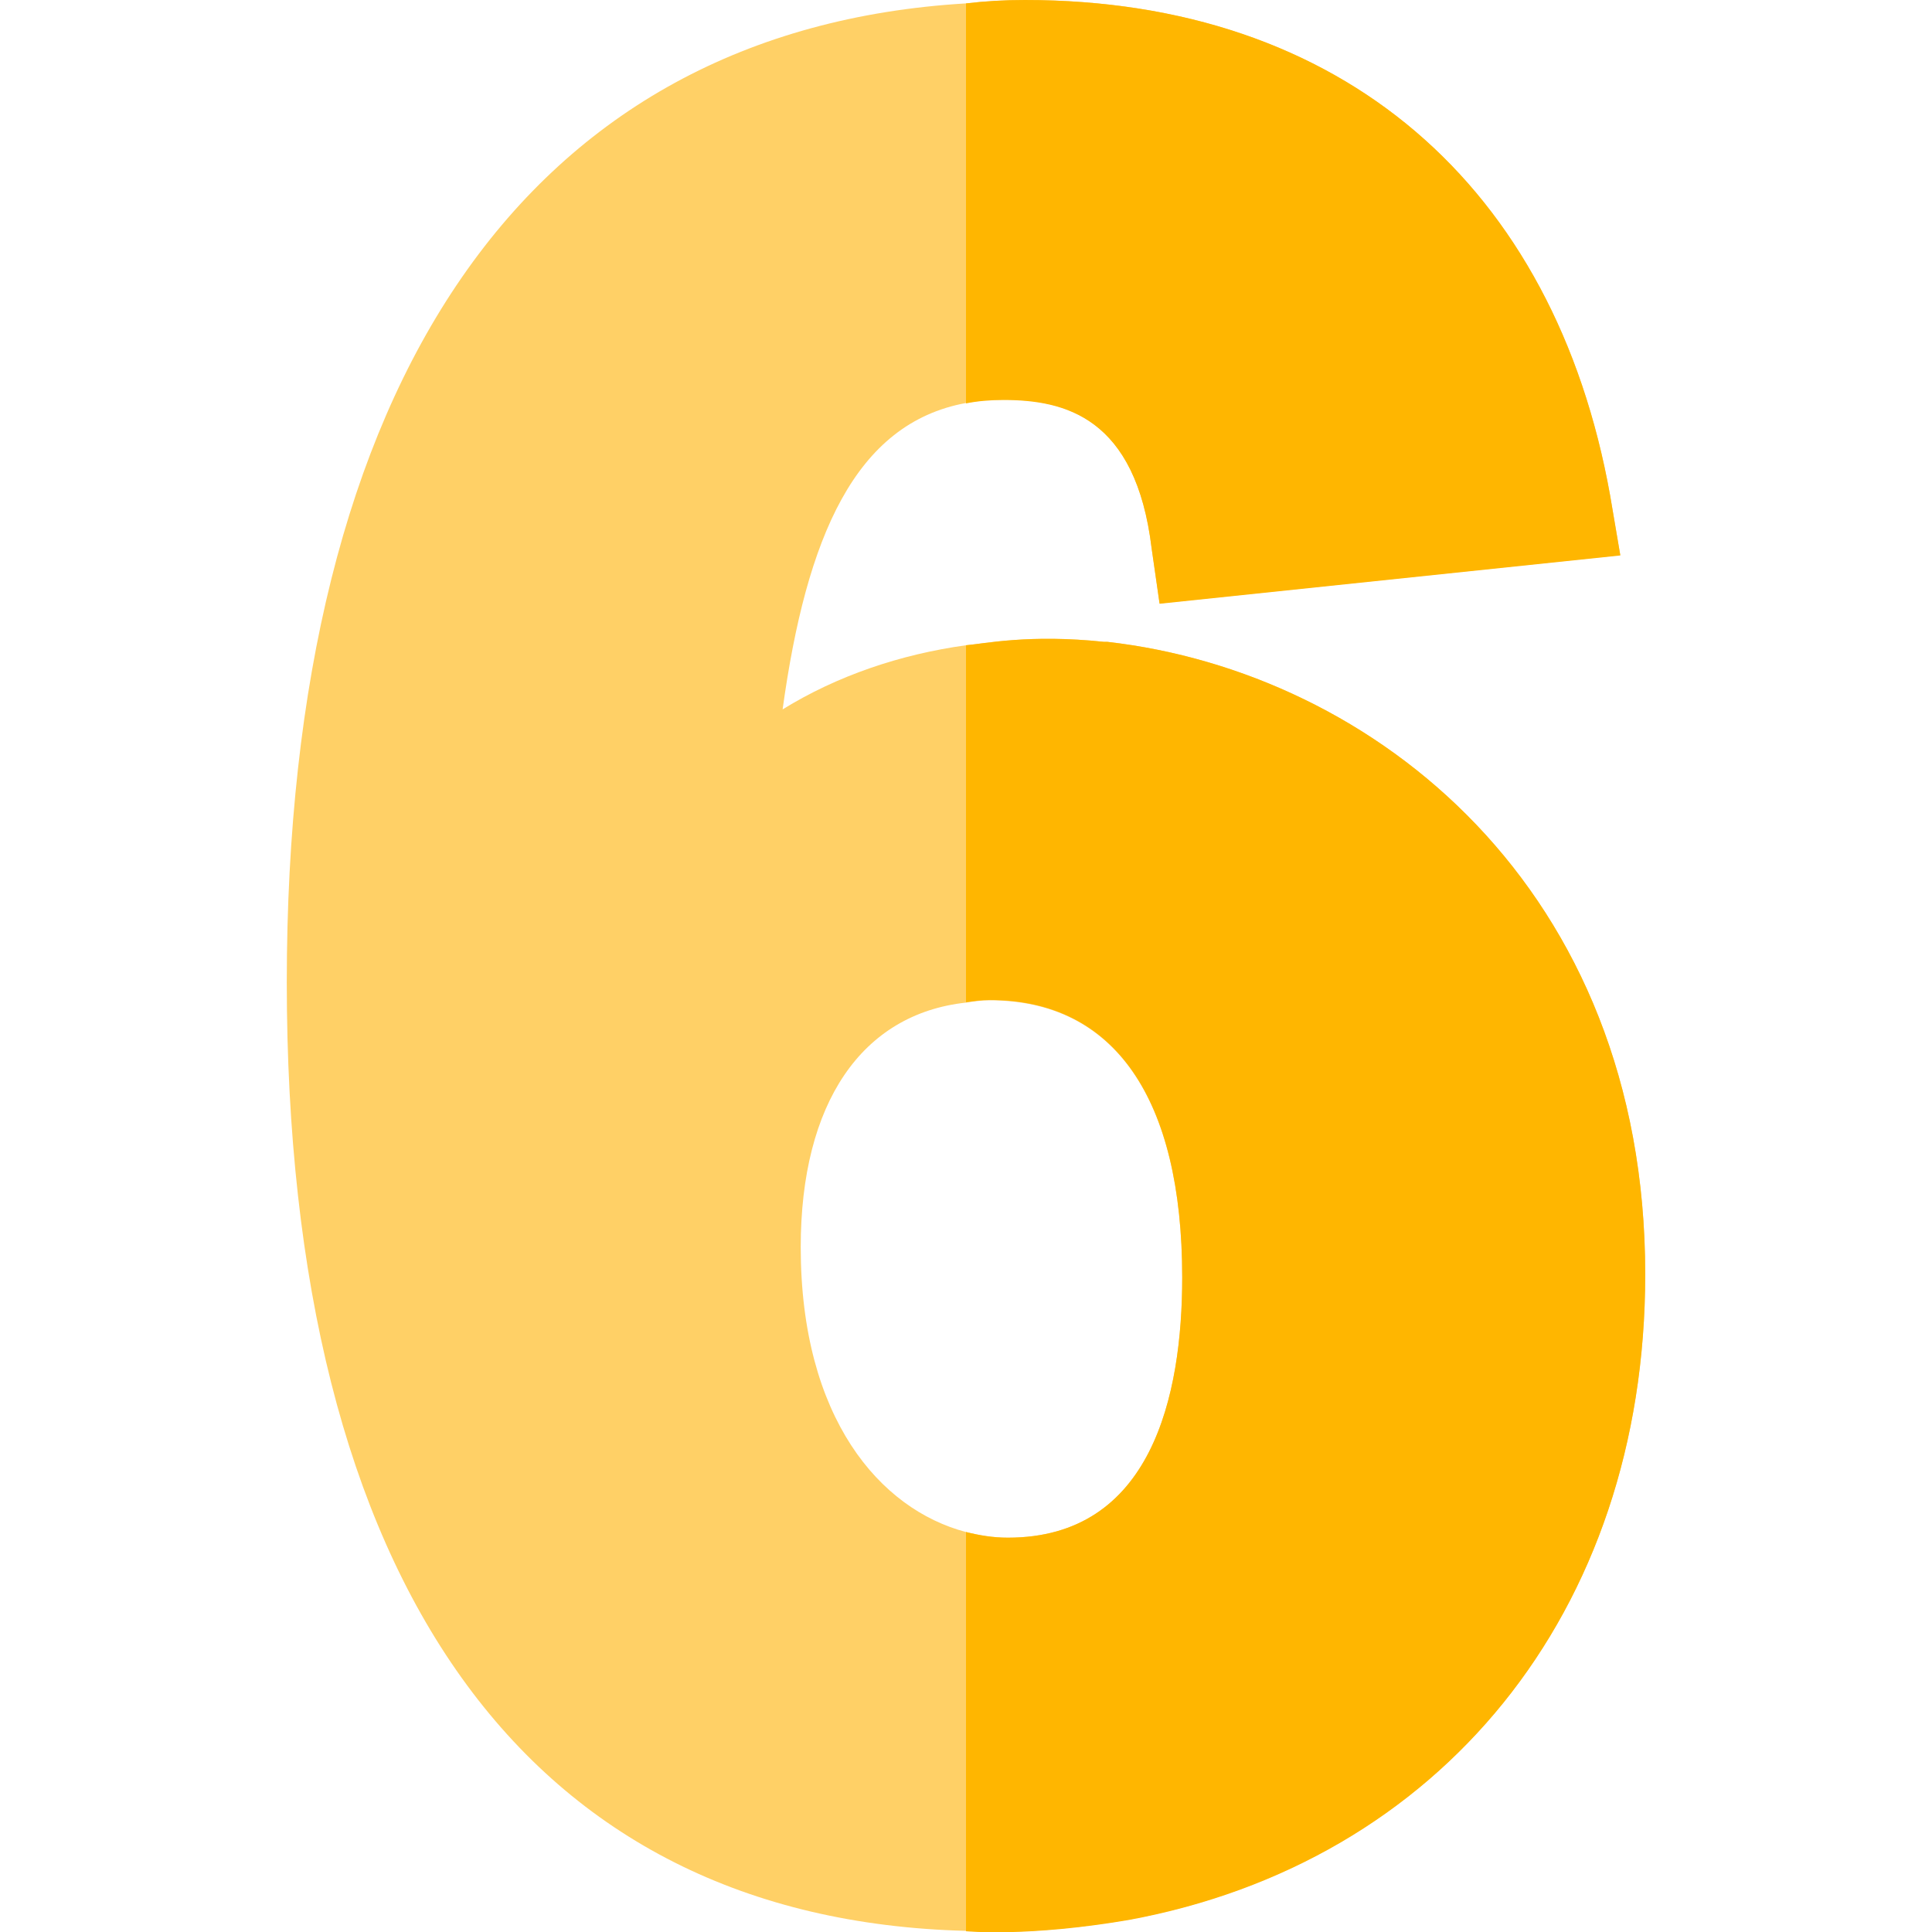
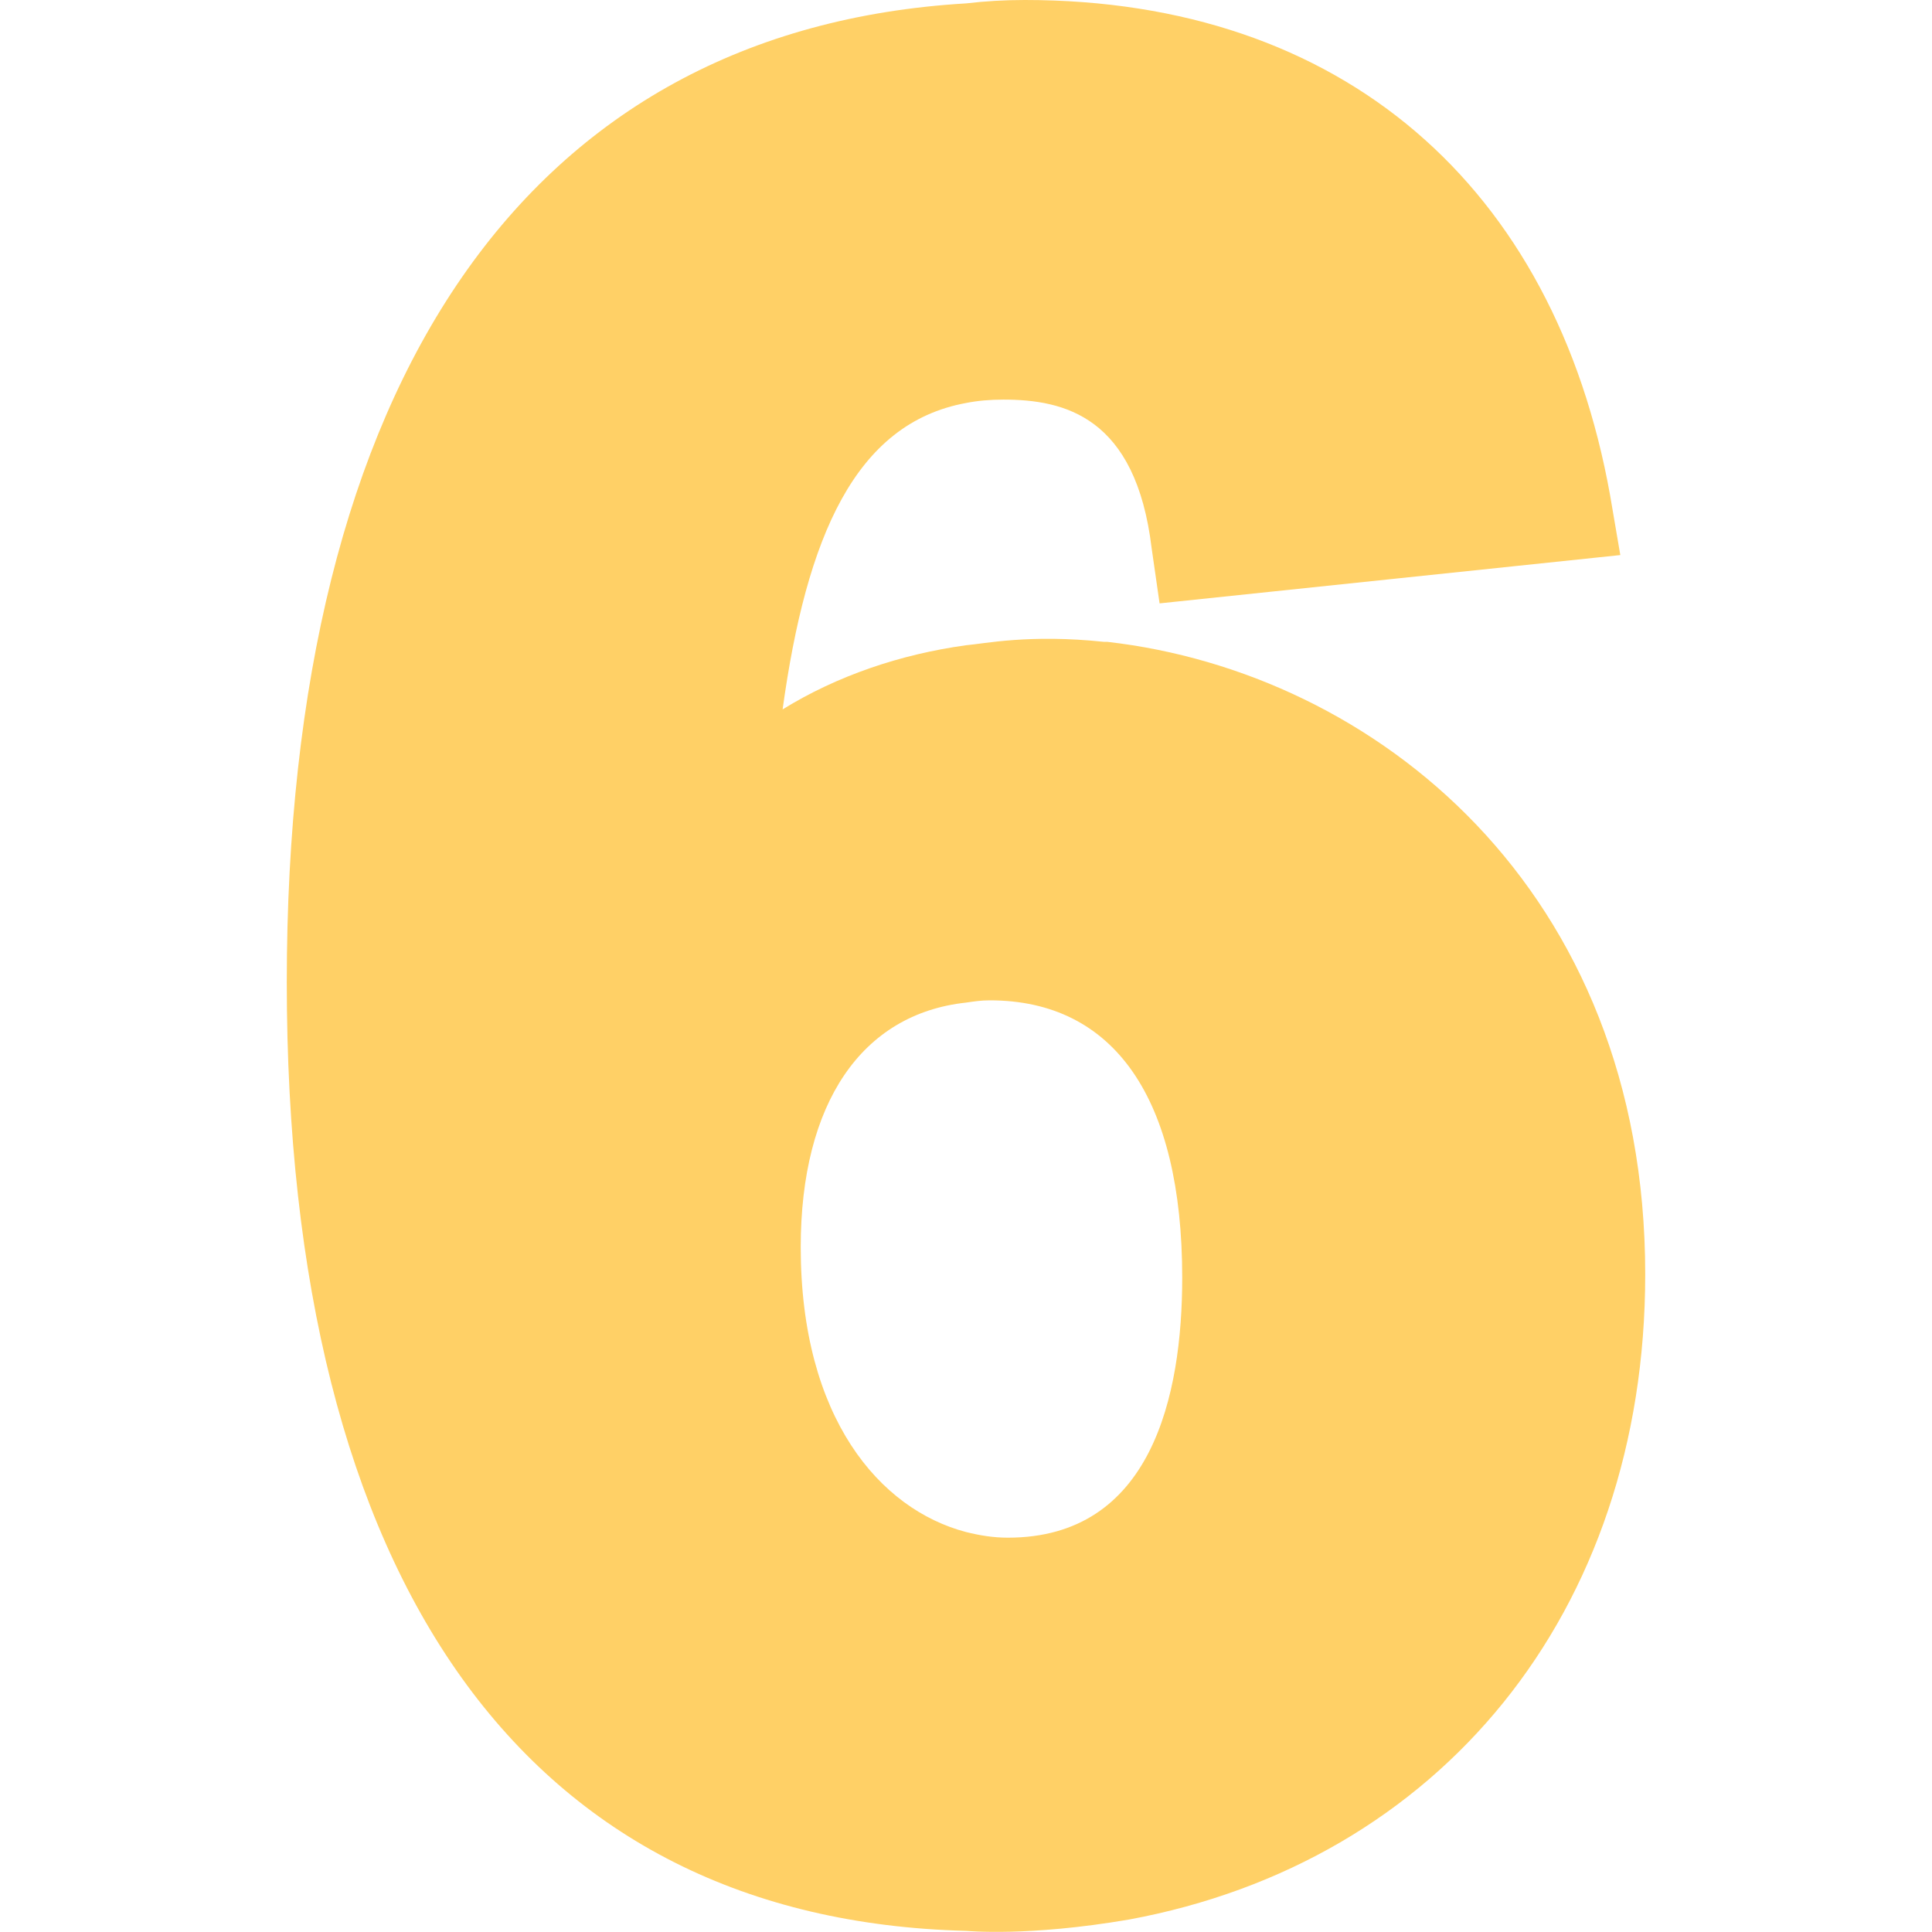
<svg xmlns="http://www.w3.org/2000/svg" id="Capa_1" x="0px" y="0px" viewBox="0 0 512 512" style="enable-background:new 0 0 512 512;" xml:space="preserve">
  <style type="text/css"> .st0{fill:#FFD066;} .st1{fill:#FFB600;} </style>
  <path class="st0" d="M267.1,407.5c-3.9,0-7.5-0.6-11.1-1.5c-22.8-6-43.8-30.2-43.8-75.5c0-38.2,16.2-61.8,43.8-64.8 c2.1-0.3,3.9-0.6,6.3-0.6c33,0,51,26,51,73.5C313.3,369.9,305.2,407.5,267.1,407.5L267.1,407.5z M293.5,170.1h-0.9 c-19.8-2.1-31.8,0.5-36.6,0.9c-17.4,2.4-34.2,8.1-48.6,17c6.3-45.7,19.2-75.8,48.6-81.2c3-0.6,6.3-0.9,9.9-0.9 c16.2,0,35.1,4.5,39.3,39.4l2.1,14.6l122.1-12.8l-2.7-15.8C412,49.2,355.6,0,271.6,0c-5.4,0-10.5,0.3-15.6,0.9 C139.9,7.8,76,100.9,76,260.3c0,159.4,63.6,248.4,180,251.4c0.4,0,16.3,1.6,43.2-3C381.4,493.5,436,427.5,436,337.7 C436,235.5,364.3,178.2,293.5,170.1z" />
  <g>
-     <path class="st1" d="M429.4,147.2L307.3,160l-2.1-14.6c-4.2-34.9-23.1-39.4-39.3-39.4c-3.6,0-6.9,0.3-9.9,0.9V0.9 c5.1-0.6,10.2-0.9,15.6-0.9c84,0,140.4,49.2,155.1,131.3L429.4,147.2z" />
-     <path class="st1" d="M436,337.7c0,89.9-54.6,155.9-136.8,171.1c-26.9,4.6-42.8,3-43.2,3V406c3.6,0.9,7.2,1.5,11.1,1.5 c38.1,0,46.2-37.6,46.2-69c0-47.5-18-73.5-51-73.5c-2.4,0-4.2,0.3-6.3,0.6V171c4.8-0.4,16.8-3,36.6-0.9h0.9 C364.3,178.2,436,235.5,436,337.7L436,337.7z" />
-   </g>
+     </g>
</svg>